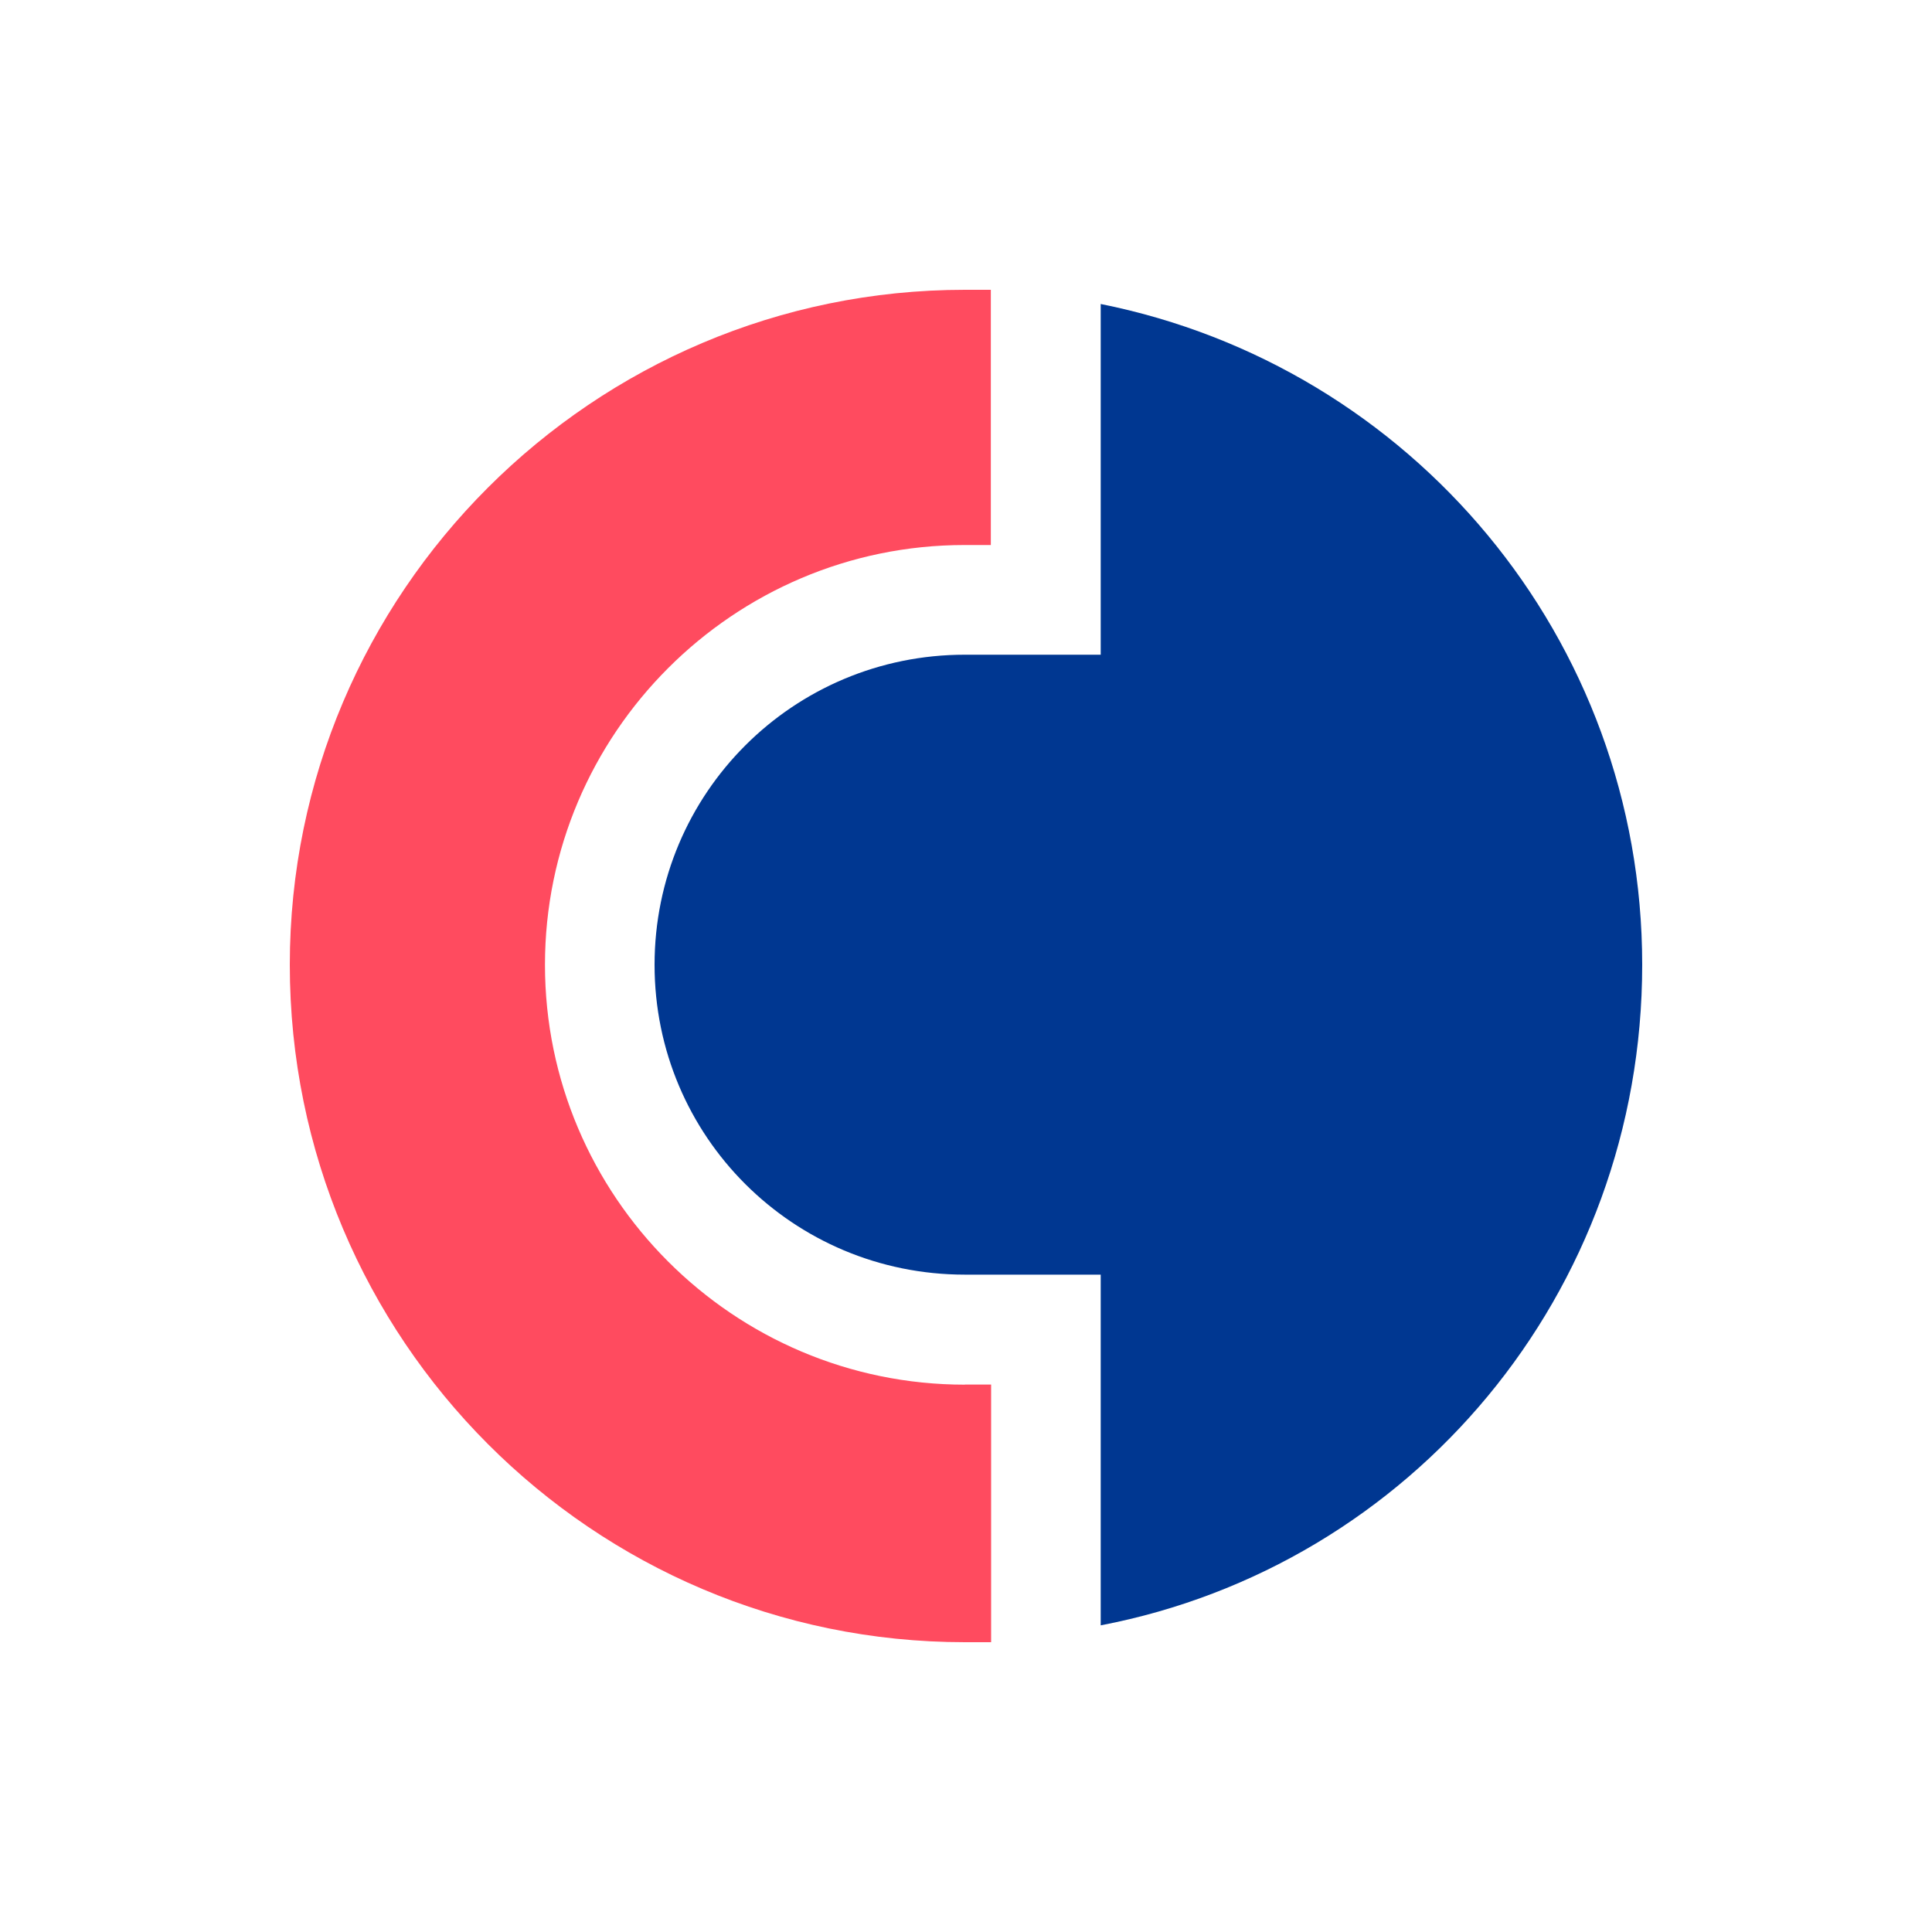
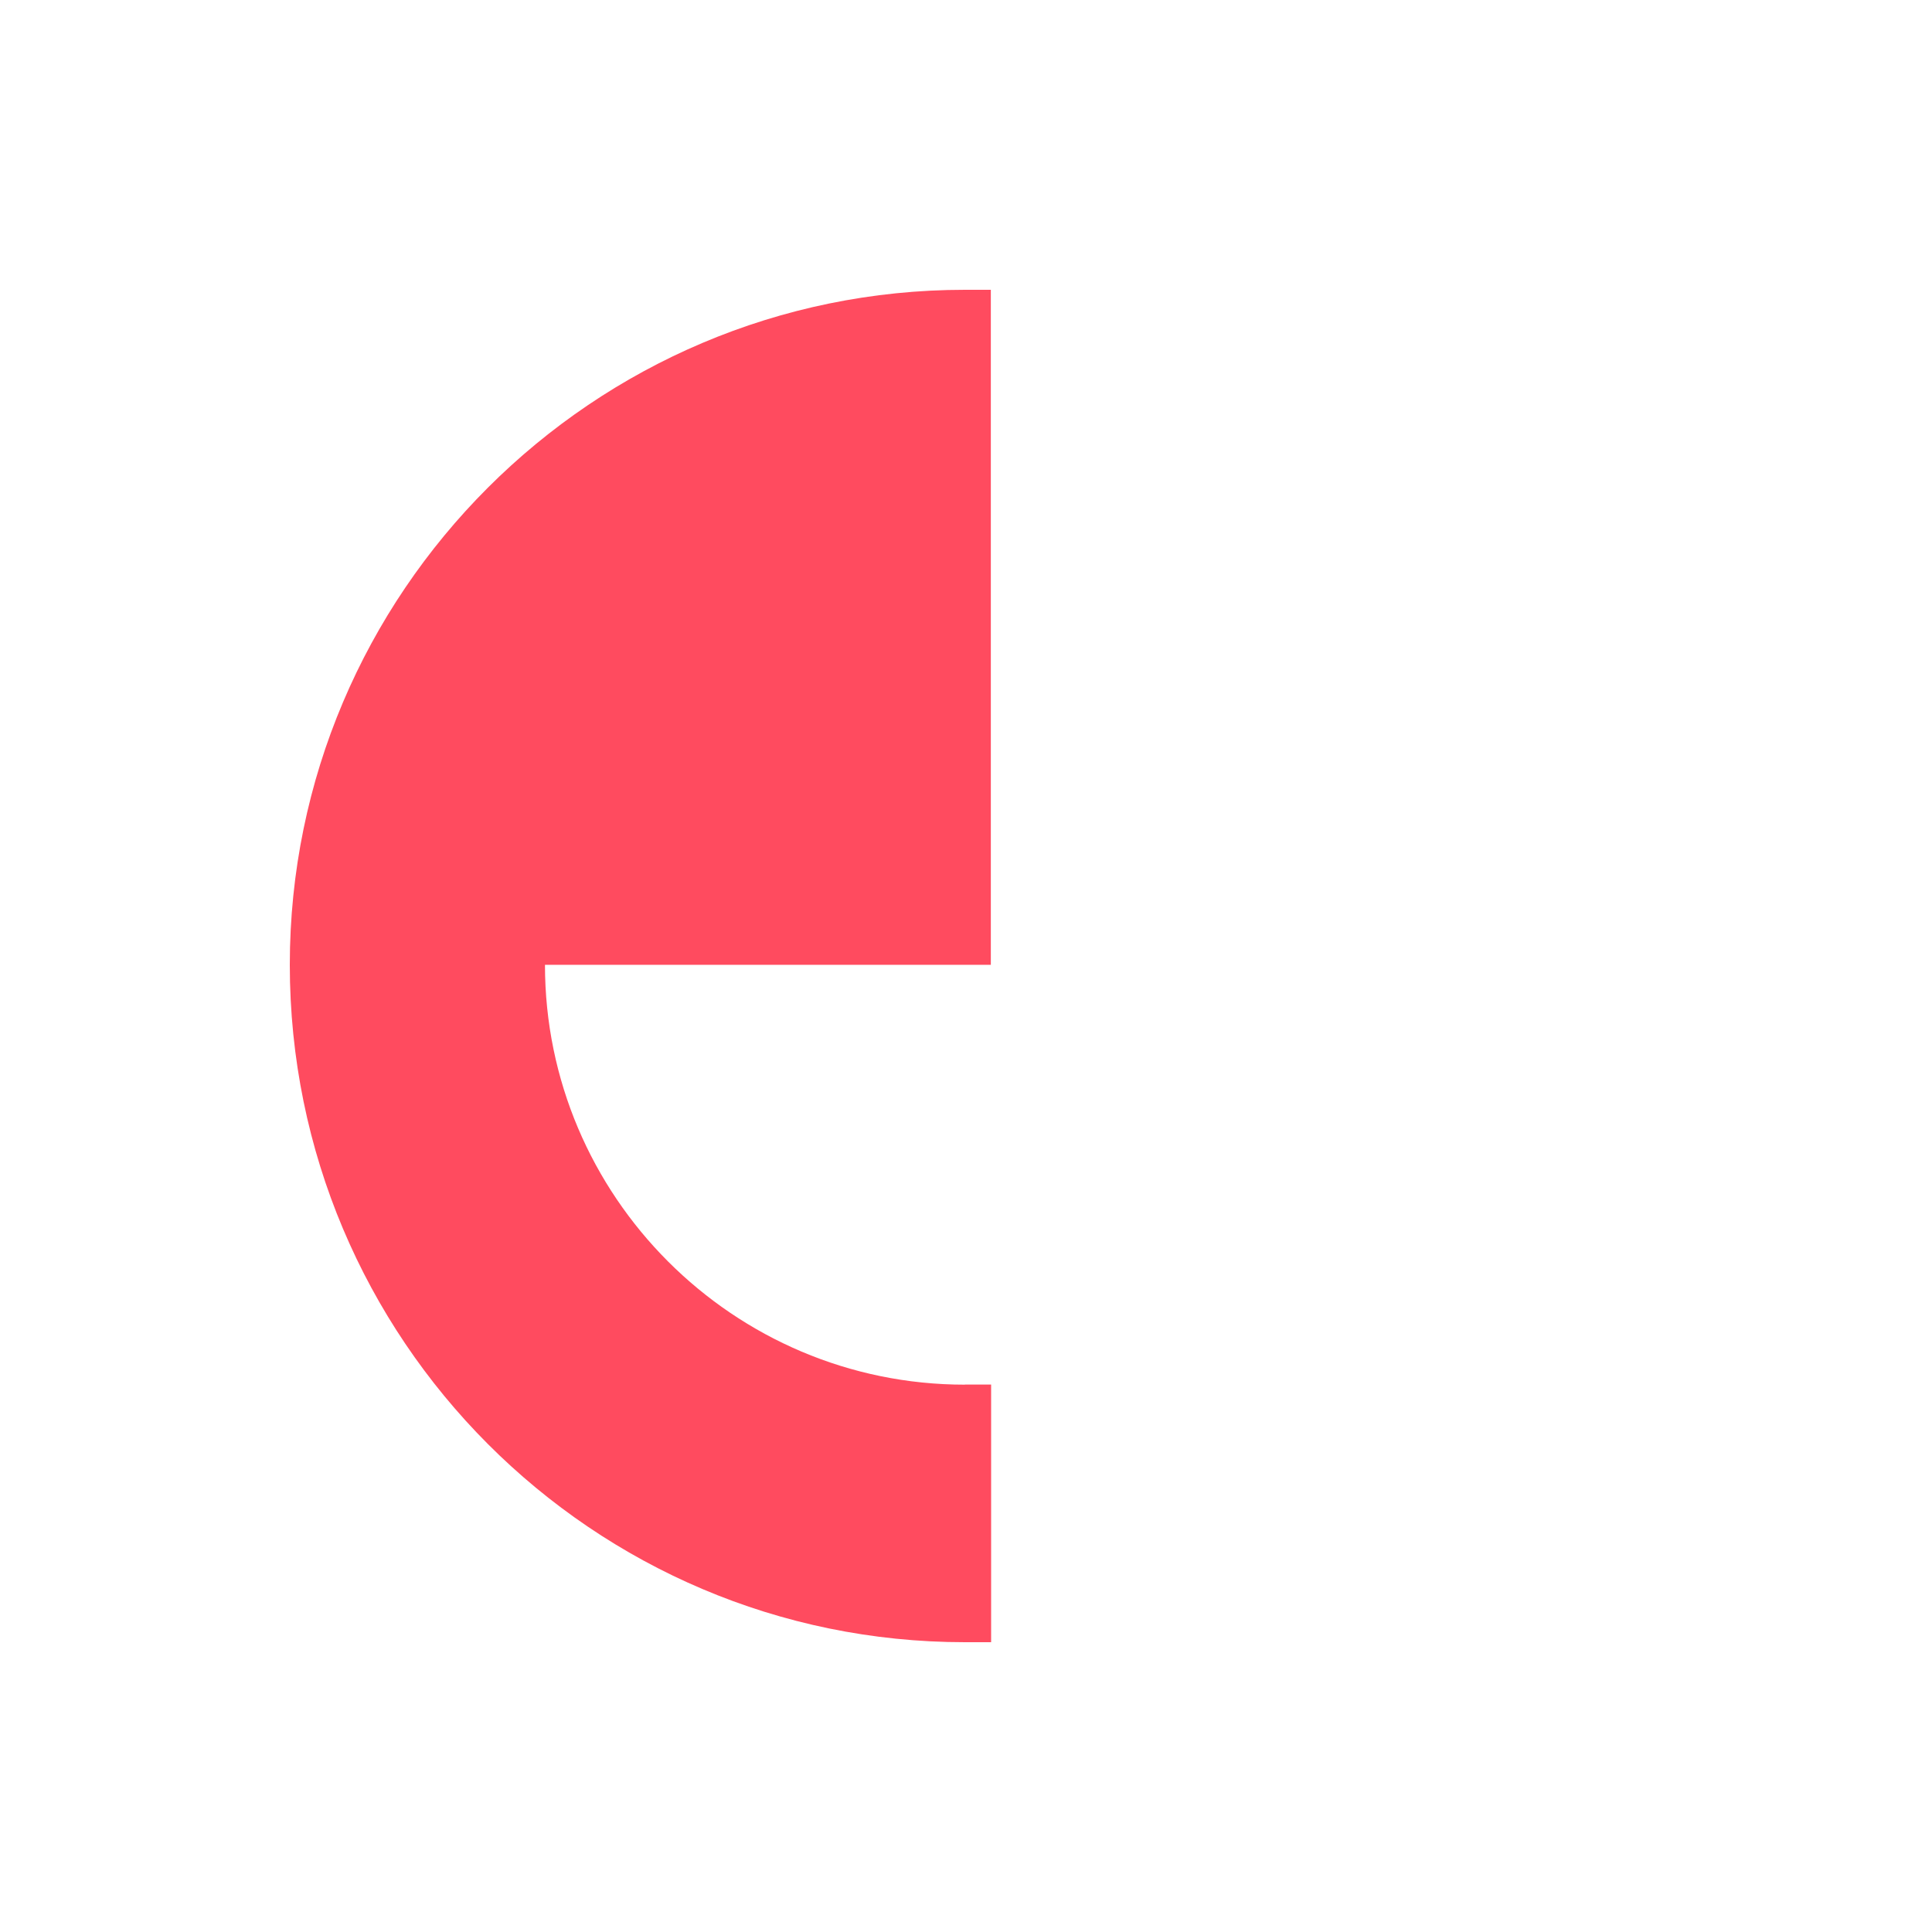
<svg xmlns="http://www.w3.org/2000/svg" width="40" height="40" viewBox="0 0 40 40" fill="none">
-   <path fill-rule="evenodd" clip-rule="evenodd" d="M22.789 6.294V13.555H19.977C16.421 13.555 13.552 16.422 13.552 19.975C13.552 23.529 16.421 26.39 19.977 26.39H22.789V33.651C29.208 32.422 34 26.788 34 19.973C34 13.212 29.208 7.578 22.789 6.294Z" fill="#003791" />
-   <path fill-rule="evenodd" clip-rule="evenodd" d="M19.977 28.668C15.181 28.668 11.283 24.765 11.283 19.975C11.283 15.187 15.183 11.284 19.971 11.284H20.514V6H19.977C12.274 6 6 12.269 6 19.975C6 27.731 12.274 34 19.977 34H20.52V28.666H19.977V28.668Z" fill="#FF4B5F" />
+   <path fill-rule="evenodd" clip-rule="evenodd" d="M19.977 28.668C15.181 28.668 11.283 24.765 11.283 19.975H20.514V6H19.977C12.274 6 6 12.269 6 19.975C6 27.731 12.274 34 19.977 34H20.52V28.666H19.977V28.668Z" fill="#FF4B5F" />
</svg>